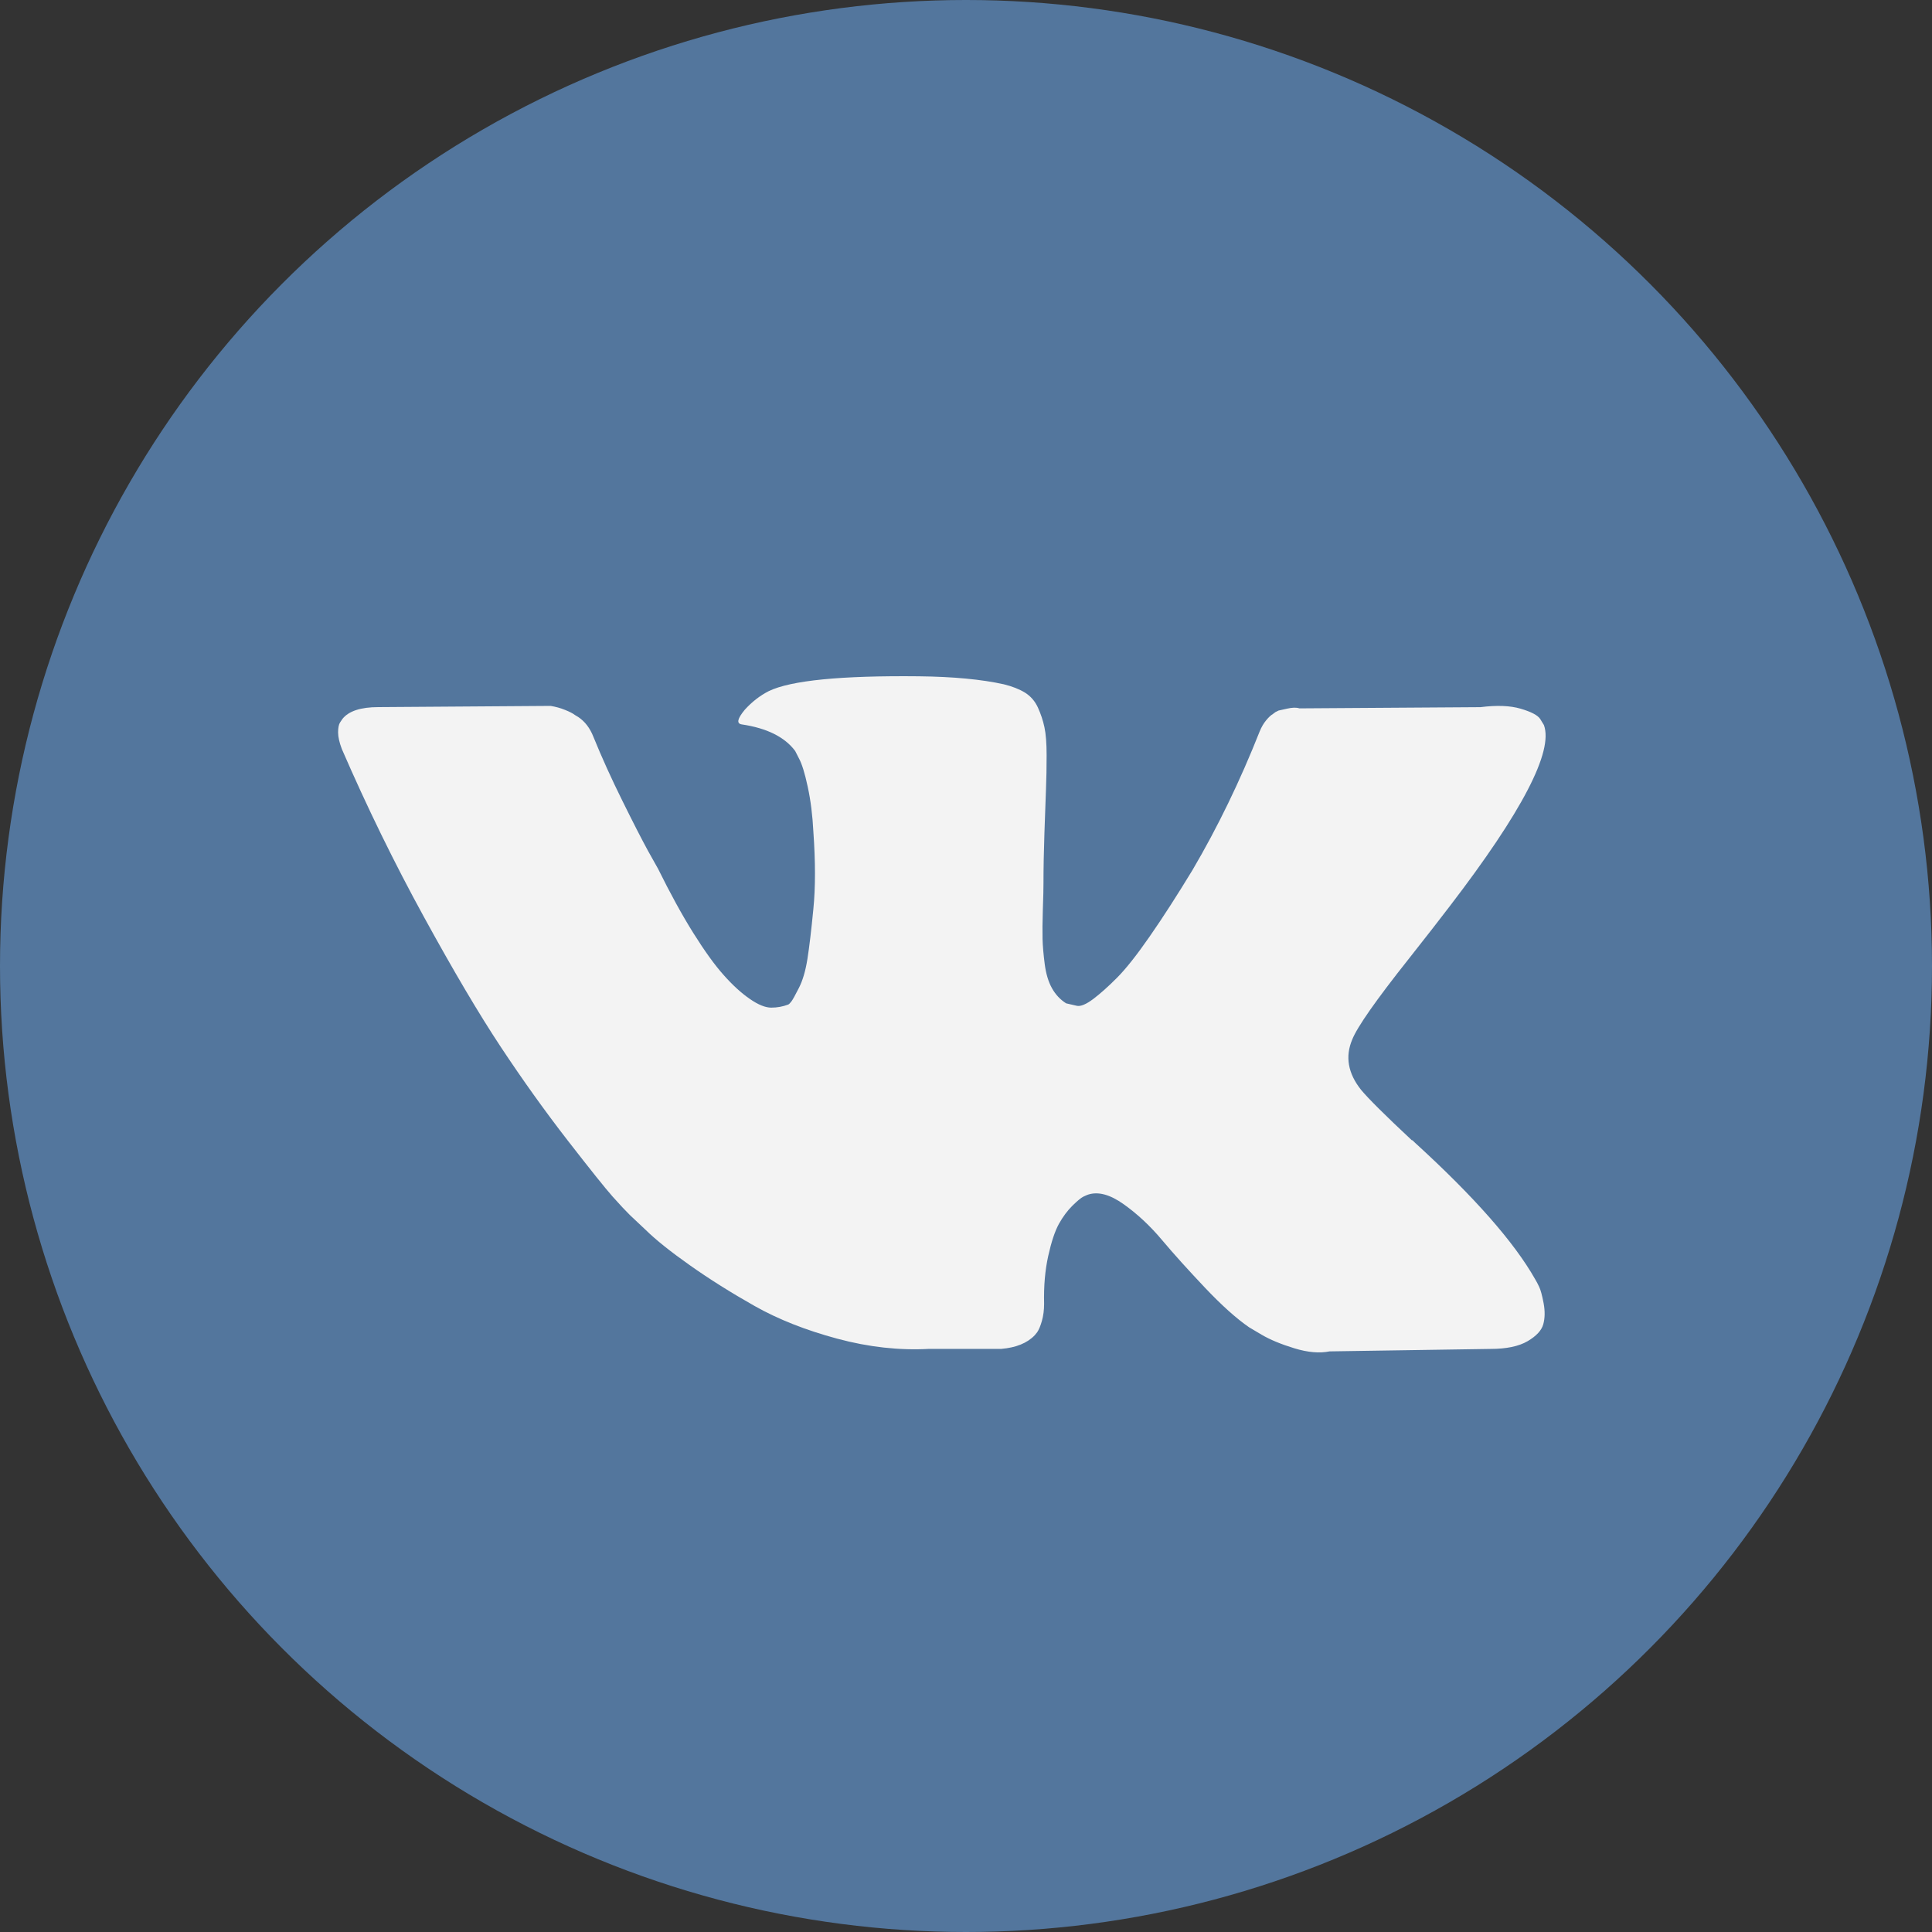
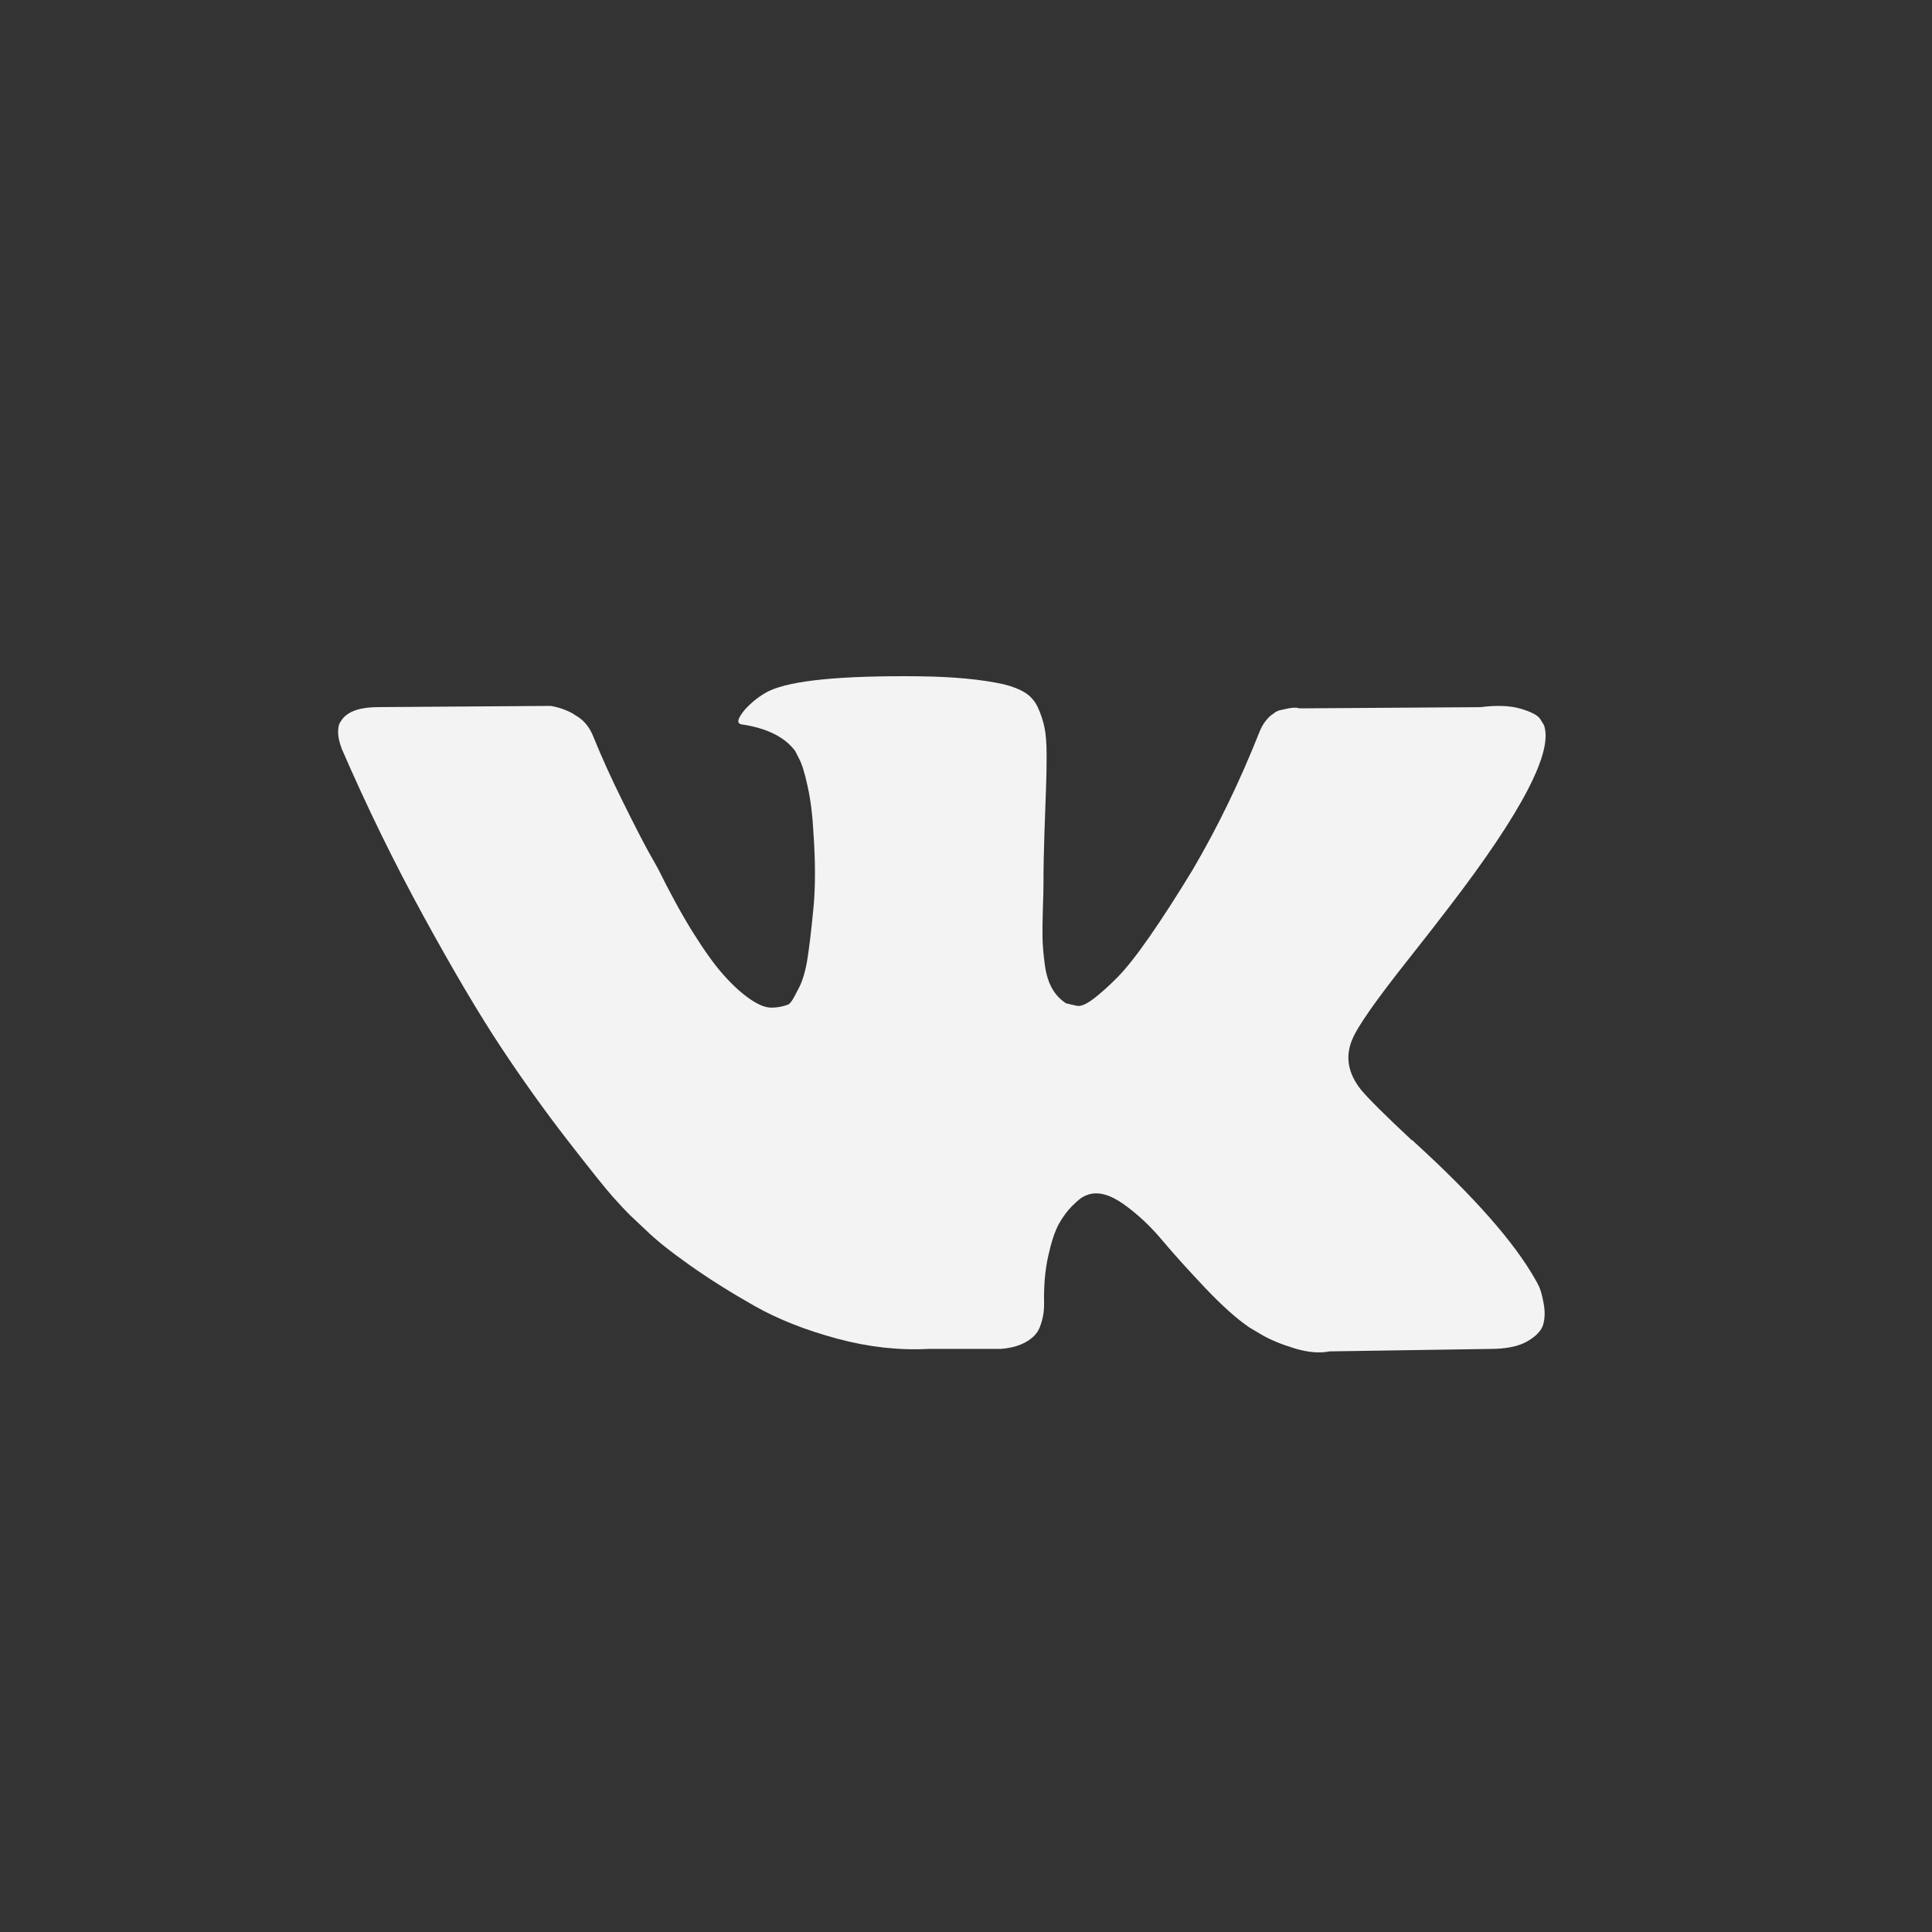
<svg xmlns="http://www.w3.org/2000/svg" width="40" height="40" viewBox="0 0 40 40" fill="none">
  <rect x="0" y="0" width="40" height="40" fill="#333333" stroke="none" />
-   <circle cx="20" cy="20" r="20" fill="#53769D" />
  <path d="M24.867 12.643C24.837 12.579 24.809 12.526 24.783 12.484C24.349 11.717 23.52 10.776 22.297 9.66L22.271 9.635L22.258 9.622L22.245 9.609H22.232C21.676 9.09 21.325 8.74 21.177 8.561C20.908 8.221 20.848 7.876 20.995 7.526C21.099 7.262 21.49 6.705 22.166 5.853C22.522 5.402 22.804 5.04 23.012 4.767C24.514 2.808 25.165 1.556 24.965 1.011L24.887 0.884C24.835 0.807 24.701 0.737 24.484 0.673C24.267 0.609 23.989 0.598 23.651 0.641L19.902 0.666C19.841 0.645 19.755 0.647 19.642 0.673C19.529 0.698 19.472 0.711 19.472 0.711L19.407 0.743L19.355 0.782C19.312 0.807 19.264 0.852 19.212 0.916C19.16 0.979 19.117 1.054 19.082 1.139C18.674 2.17 18.21 3.128 17.689 4.014C17.368 4.542 17.073 5 16.804 5.387C16.535 5.775 16.309 6.06 16.127 6.243C15.945 6.426 15.78 6.573 15.633 6.684C15.485 6.795 15.372 6.841 15.294 6.824C15.216 6.807 15.143 6.79 15.073 6.773C14.951 6.696 14.854 6.592 14.78 6.46C14.706 6.328 14.656 6.162 14.63 5.962C14.604 5.762 14.589 5.589 14.585 5.444C14.581 5.3 14.583 5.095 14.591 4.831C14.601 4.567 14.604 4.388 14.604 4.295C14.604 3.971 14.611 3.62 14.624 3.24C14.637 2.861 14.648 2.561 14.656 2.34C14.665 2.118 14.669 1.884 14.669 1.637C14.669 1.39 14.654 1.196 14.624 1.056C14.594 0.915 14.548 0.779 14.488 0.647C14.427 0.515 14.338 0.413 14.221 0.34C14.104 0.268 13.958 0.211 13.785 0.168C13.325 0.066 12.739 0.01 12.027 0.002C10.413 -0.015 9.376 0.087 8.916 0.309C8.734 0.402 8.569 0.53 8.422 0.692C8.266 0.879 8.244 0.981 8.357 0.998C8.877 1.075 9.246 1.258 9.463 1.548L9.541 1.701C9.602 1.812 9.663 2.008 9.723 2.289C9.784 2.57 9.823 2.881 9.84 3.221C9.884 3.843 9.884 4.375 9.84 4.818C9.797 5.261 9.756 5.606 9.717 5.853C9.678 6.1 9.619 6.3 9.541 6.453C9.463 6.607 9.411 6.7 9.385 6.734C9.359 6.768 9.337 6.79 9.32 6.798C9.207 6.841 9.09 6.862 8.968 6.862C8.847 6.862 8.699 6.803 8.526 6.683C8.352 6.564 8.172 6.4 7.986 6.191C7.799 5.983 7.589 5.691 7.354 5.316C7.12 4.942 6.877 4.499 6.625 3.988L6.417 3.617C6.287 3.379 6.109 3.032 5.884 2.576C5.658 2.12 5.458 1.679 5.285 1.253C5.215 1.075 5.111 0.938 4.972 0.845L4.907 0.806C4.864 0.772 4.794 0.736 4.699 0.698C4.604 0.659 4.504 0.632 4.4 0.615L0.833 0.64C0.469 0.64 0.221 0.721 0.091 0.883L0.039 0.96C0.013 1.002 0 1.07 0 1.164C0 1.258 0.026 1.373 0.078 1.509C0.599 2.71 1.165 3.868 1.777 4.984C2.388 6.1 2.92 6.999 3.371 7.68C3.822 8.361 4.282 9.004 4.751 9.609C5.22 10.213 5.53 10.601 5.681 10.771C5.833 10.942 5.953 11.069 6.04 11.155L6.365 11.461C6.573 11.666 6.879 11.911 7.283 12.196C7.686 12.481 8.133 12.762 8.623 13.039C9.114 13.316 9.684 13.541 10.335 13.716C10.986 13.891 11.619 13.961 12.236 13.927H13.732C14.036 13.901 14.266 13.808 14.422 13.646L14.474 13.582C14.509 13.531 14.542 13.452 14.572 13.346C14.602 13.239 14.617 13.122 14.617 12.995C14.608 12.628 14.637 12.298 14.702 12.005C14.767 11.711 14.841 11.489 14.923 11.34C15.006 11.191 15.099 11.066 15.203 10.963C15.307 10.861 15.381 10.8 15.425 10.778C15.468 10.757 15.502 10.742 15.528 10.733C15.737 10.665 15.982 10.731 16.264 10.932C16.546 11.132 16.811 11.379 17.058 11.673C17.305 11.967 17.603 12.296 17.95 12.663C18.297 13.029 18.601 13.301 18.861 13.48L19.121 13.634C19.295 13.736 19.52 13.83 19.798 13.915C20.075 14 20.318 14.021 20.527 13.979L23.859 13.928C24.189 13.928 24.445 13.874 24.627 13.768C24.809 13.661 24.917 13.544 24.952 13.417C24.987 13.289 24.989 13.144 24.959 12.982C24.928 12.82 24.898 12.707 24.867 12.643Z" transform="translate(7 14)" fill="#F3F3F3" />
</svg>